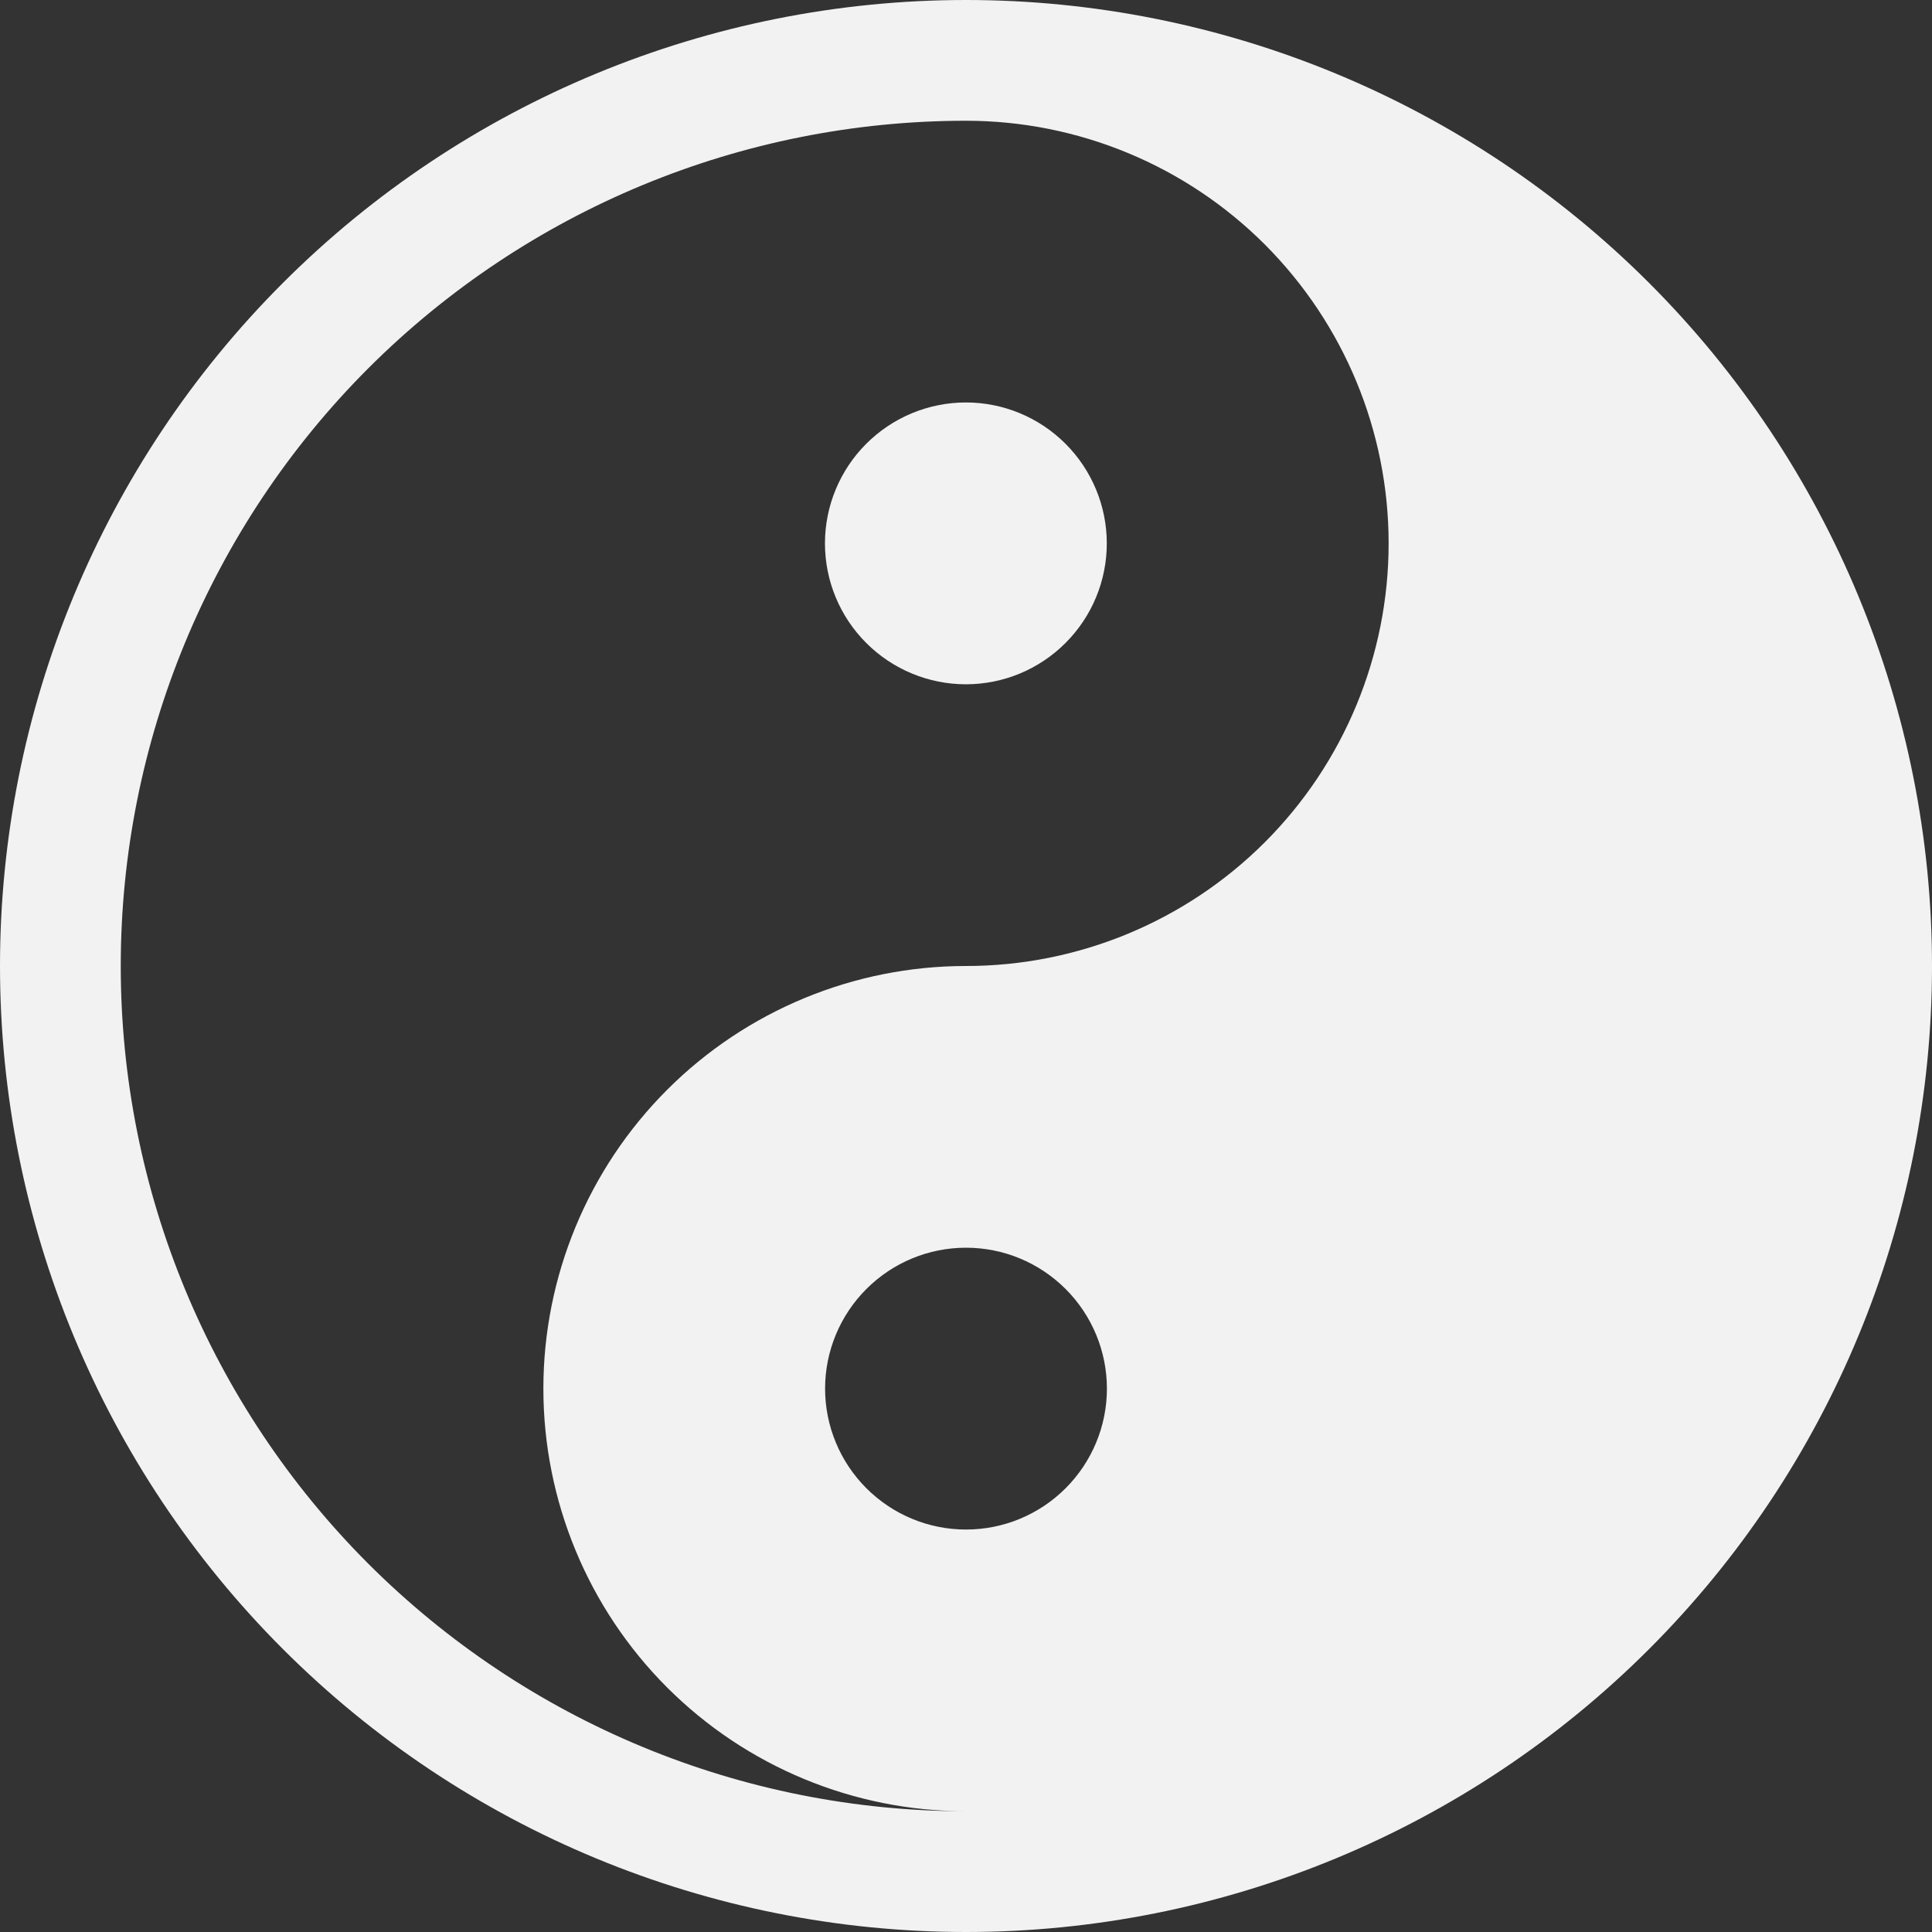
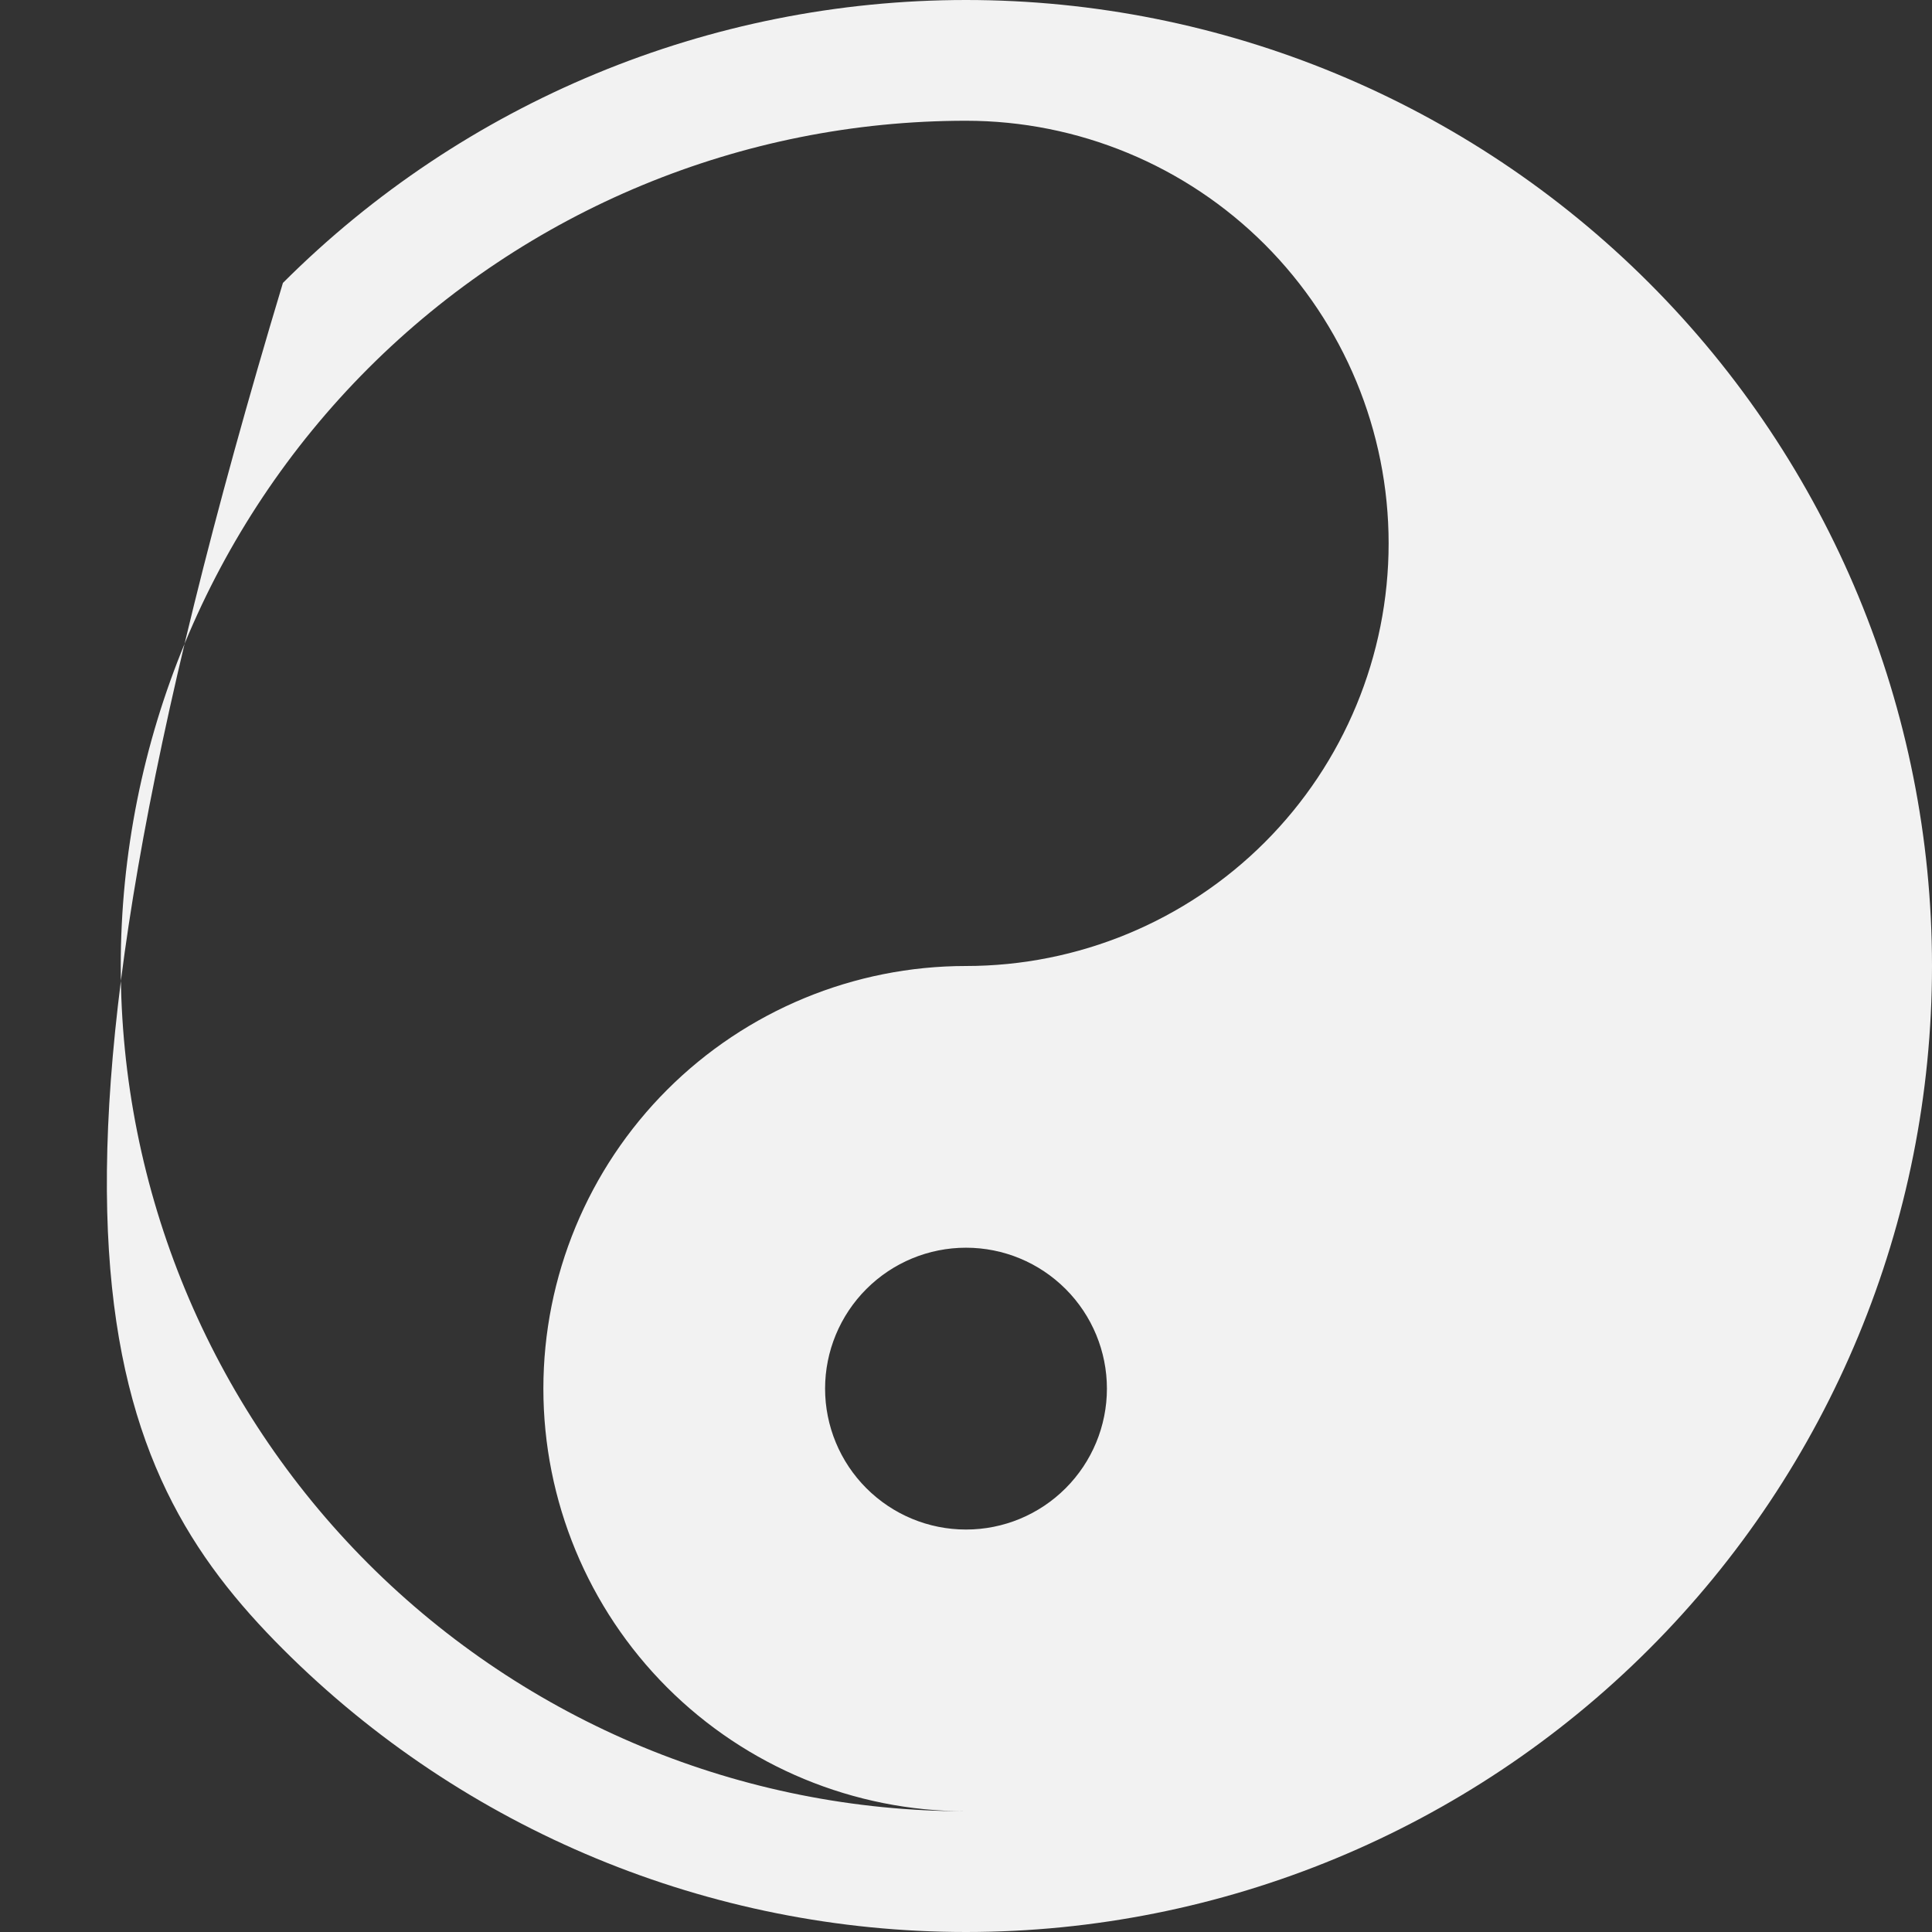
<svg xmlns="http://www.w3.org/2000/svg" width="16" height="16" viewBox="0 0 16 16" fill="none">
  <rect x="0" y="0" width="16" height="16" fill="#333333" stroke="none" />
-   <path d="M9.166 4.5C9.166 4.81 9.043 5.106 8.824 5.325C8.605 5.544 8.309 5.667 7.999 5.667C7.69 5.667 7.393 5.544 7.174 5.325C6.955 5.106 6.832 4.81 6.832 4.5C6.832 4.191 6.955 3.894 7.174 3.675C7.393 3.456 7.69 3.333 7.999 3.333C8.309 3.333 8.605 3.456 8.824 3.675C9.043 3.894 9.166 4.191 9.166 4.5Z" fill="#F2F2F2" />
-   <path d="M8 0C5.878 0 3.843 0.843 2.343 2.343C0.843 3.843 0 5.878 0 8C0 10.122 0.843 12.157 2.343 13.657C3.843 15.157 5.878 16 8 16C10.122 16 12.157 15.157 13.657 13.657C15.157 12.157 16 10.122 16 8C16 5.878 15.157 3.843 13.657 2.343C12.157 0.843 10.122 0 8 0ZM1 8C1 6.143 1.738 4.363 3.05 3.05C4.363 1.738 6.143 1 8 1C8.928 1 9.819 1.369 10.475 2.025C11.131 2.682 11.5 3.572 11.5 4.5C11.5 5.428 11.131 6.319 10.475 6.975C9.819 7.631 8.928 8 8 8C7.072 8 6.181 8.369 5.525 9.025C4.869 9.681 4.5 10.572 4.5 11.5C4.5 12.428 4.869 13.319 5.525 13.975C6.181 14.631 7.072 15 8 15C6.143 15 4.363 14.262 3.05 12.95C1.738 11.637 1 9.857 1 8ZM8 12.667C7.69 12.667 7.394 12.544 7.175 12.325C6.956 12.106 6.833 11.809 6.833 11.5C6.833 11.191 6.956 10.894 7.175 10.675C7.394 10.456 7.69 10.333 8 10.333C8.31 10.333 8.606 10.456 8.825 10.675C9.044 10.894 9.167 11.191 9.167 11.5C9.167 11.809 9.044 12.106 8.825 12.325C8.606 12.544 8.31 12.667 8 12.667Z" fill="#F2F2F2" />
+   <path d="M8 0C5.878 0 3.843 0.843 2.343 2.343C0 10.122 0.843 12.157 2.343 13.657C3.843 15.157 5.878 16 8 16C10.122 16 12.157 15.157 13.657 13.657C15.157 12.157 16 10.122 16 8C16 5.878 15.157 3.843 13.657 2.343C12.157 0.843 10.122 0 8 0ZM1 8C1 6.143 1.738 4.363 3.05 3.05C4.363 1.738 6.143 1 8 1C8.928 1 9.819 1.369 10.475 2.025C11.131 2.682 11.5 3.572 11.5 4.5C11.5 5.428 11.131 6.319 10.475 6.975C9.819 7.631 8.928 8 8 8C7.072 8 6.181 8.369 5.525 9.025C4.869 9.681 4.5 10.572 4.5 11.5C4.5 12.428 4.869 13.319 5.525 13.975C6.181 14.631 7.072 15 8 15C6.143 15 4.363 14.262 3.05 12.95C1.738 11.637 1 9.857 1 8ZM8 12.667C7.69 12.667 7.394 12.544 7.175 12.325C6.956 12.106 6.833 11.809 6.833 11.5C6.833 11.191 6.956 10.894 7.175 10.675C7.394 10.456 7.69 10.333 8 10.333C8.31 10.333 8.606 10.456 8.825 10.675C9.044 10.894 9.167 11.191 9.167 11.5C9.167 11.809 9.044 12.106 8.825 12.325C8.606 12.544 8.31 12.667 8 12.667Z" fill="#F2F2F2" />
</svg>